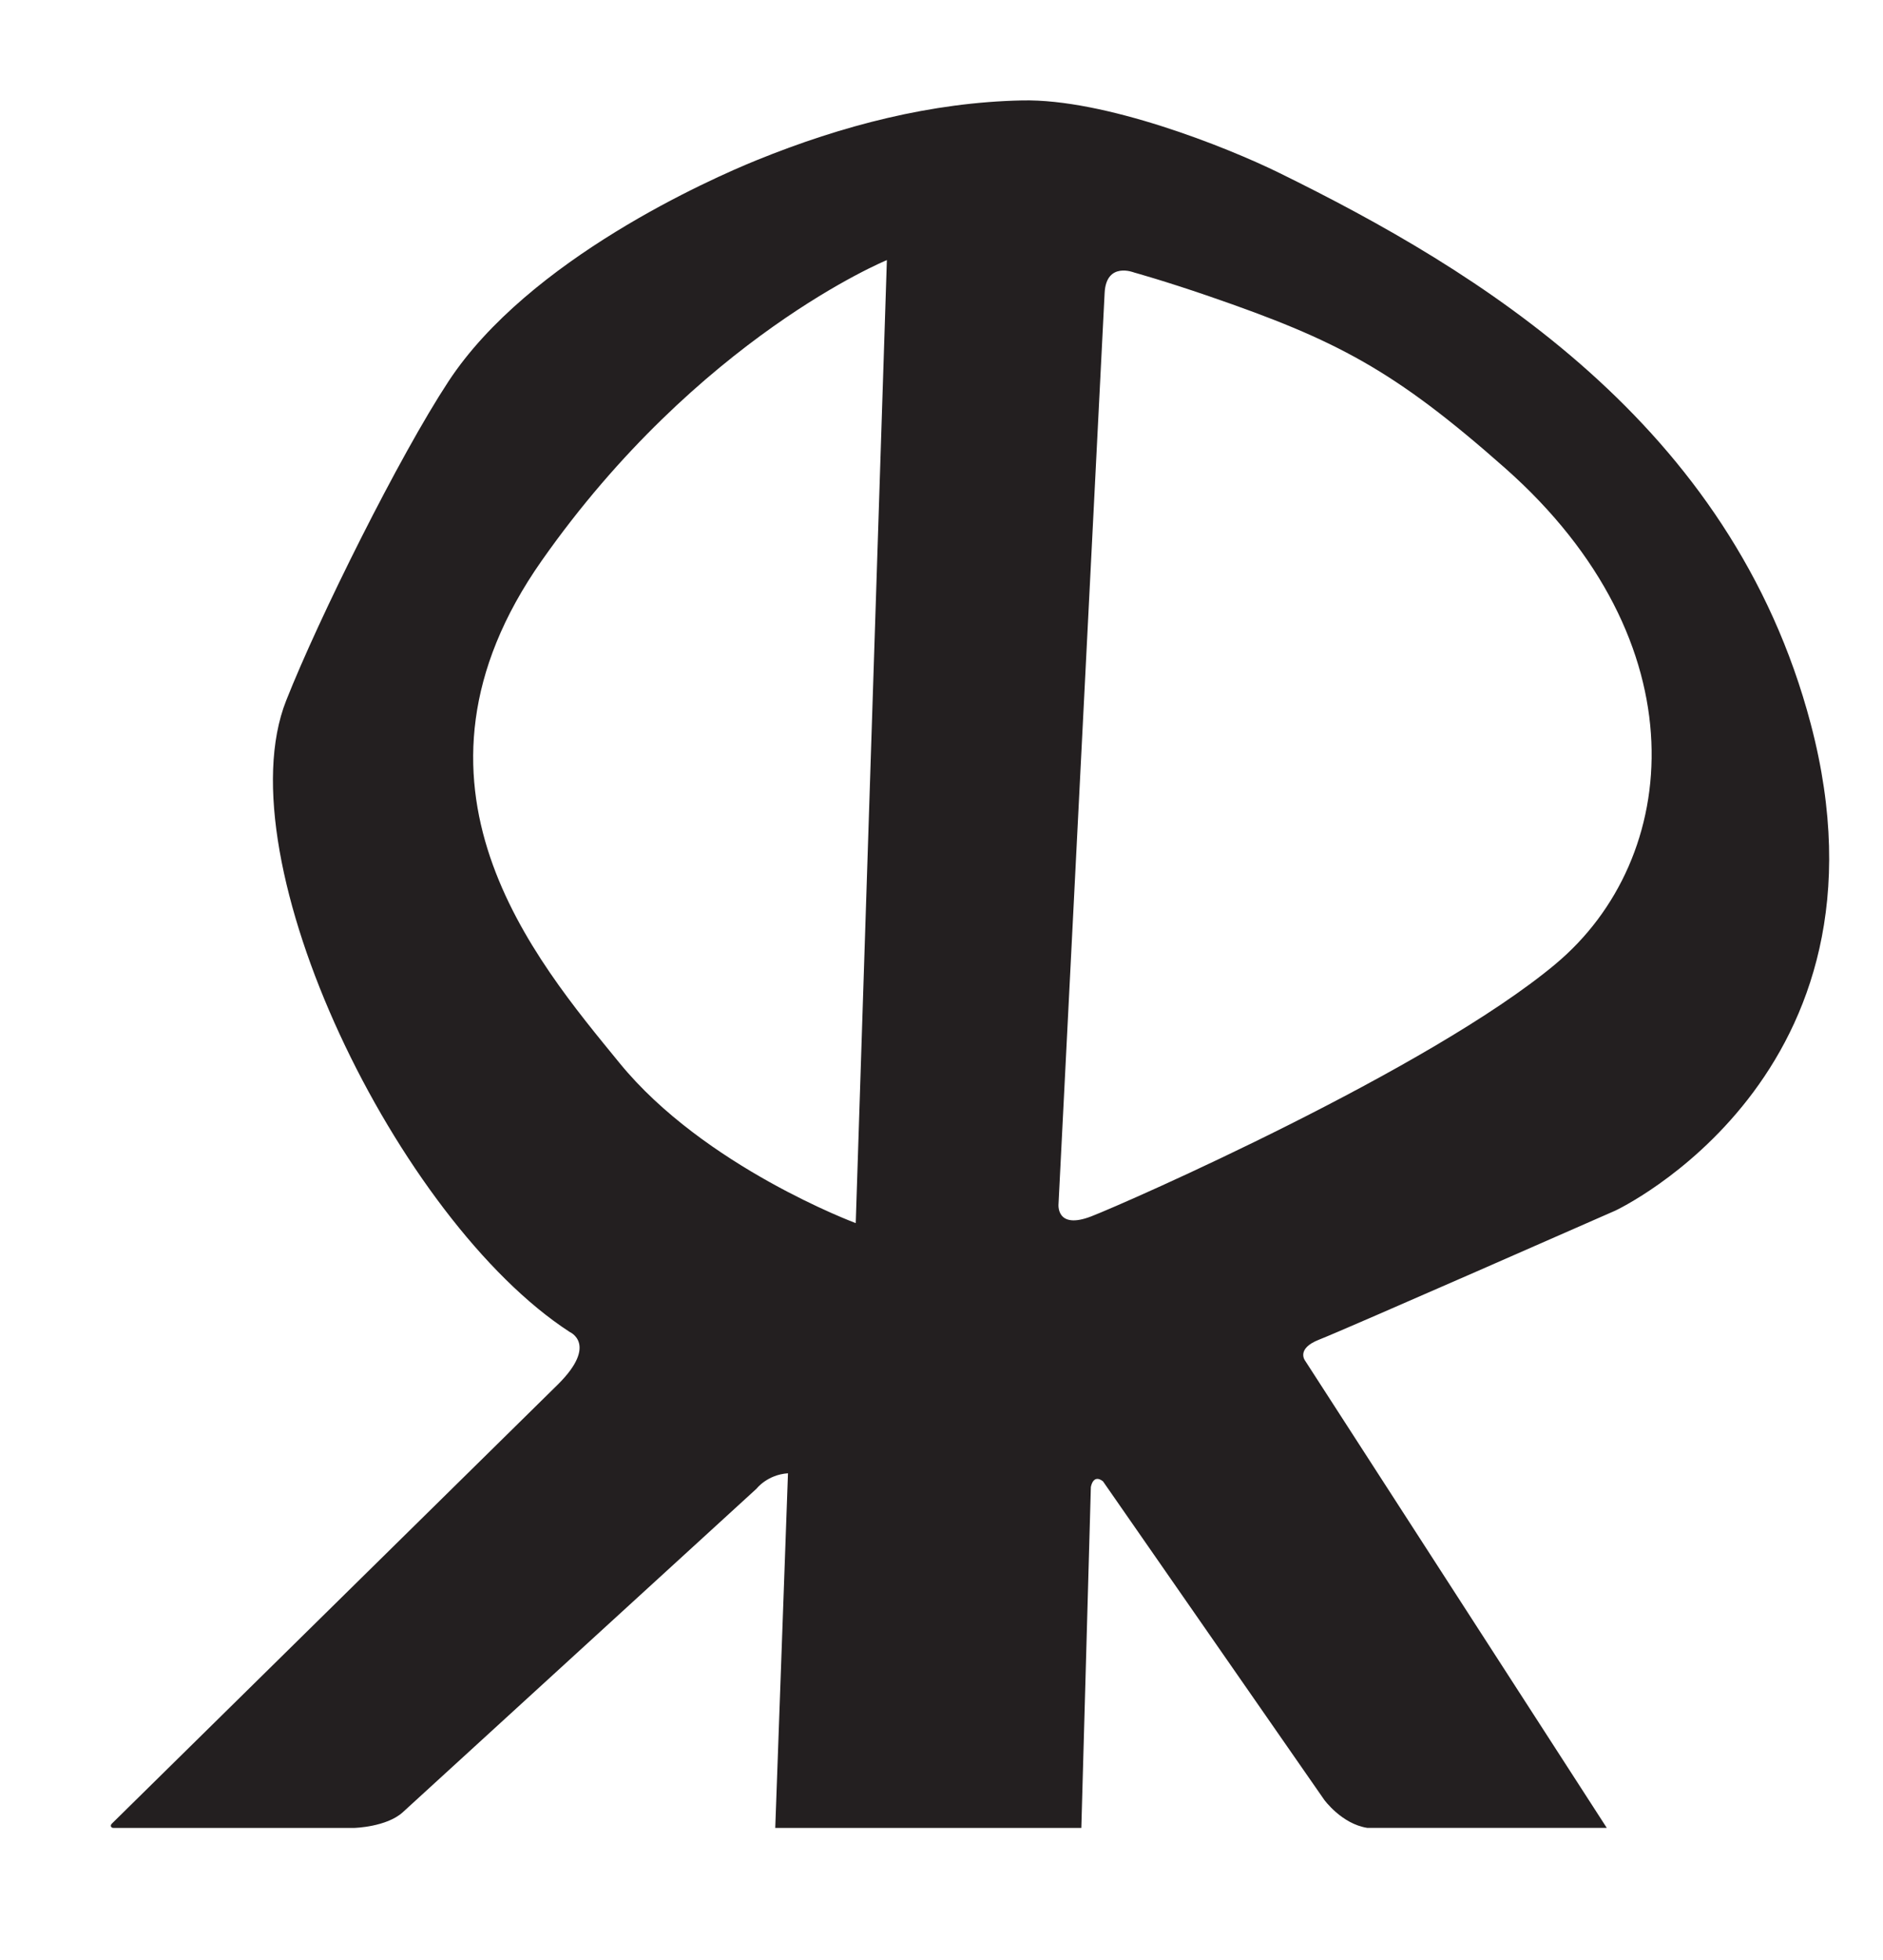
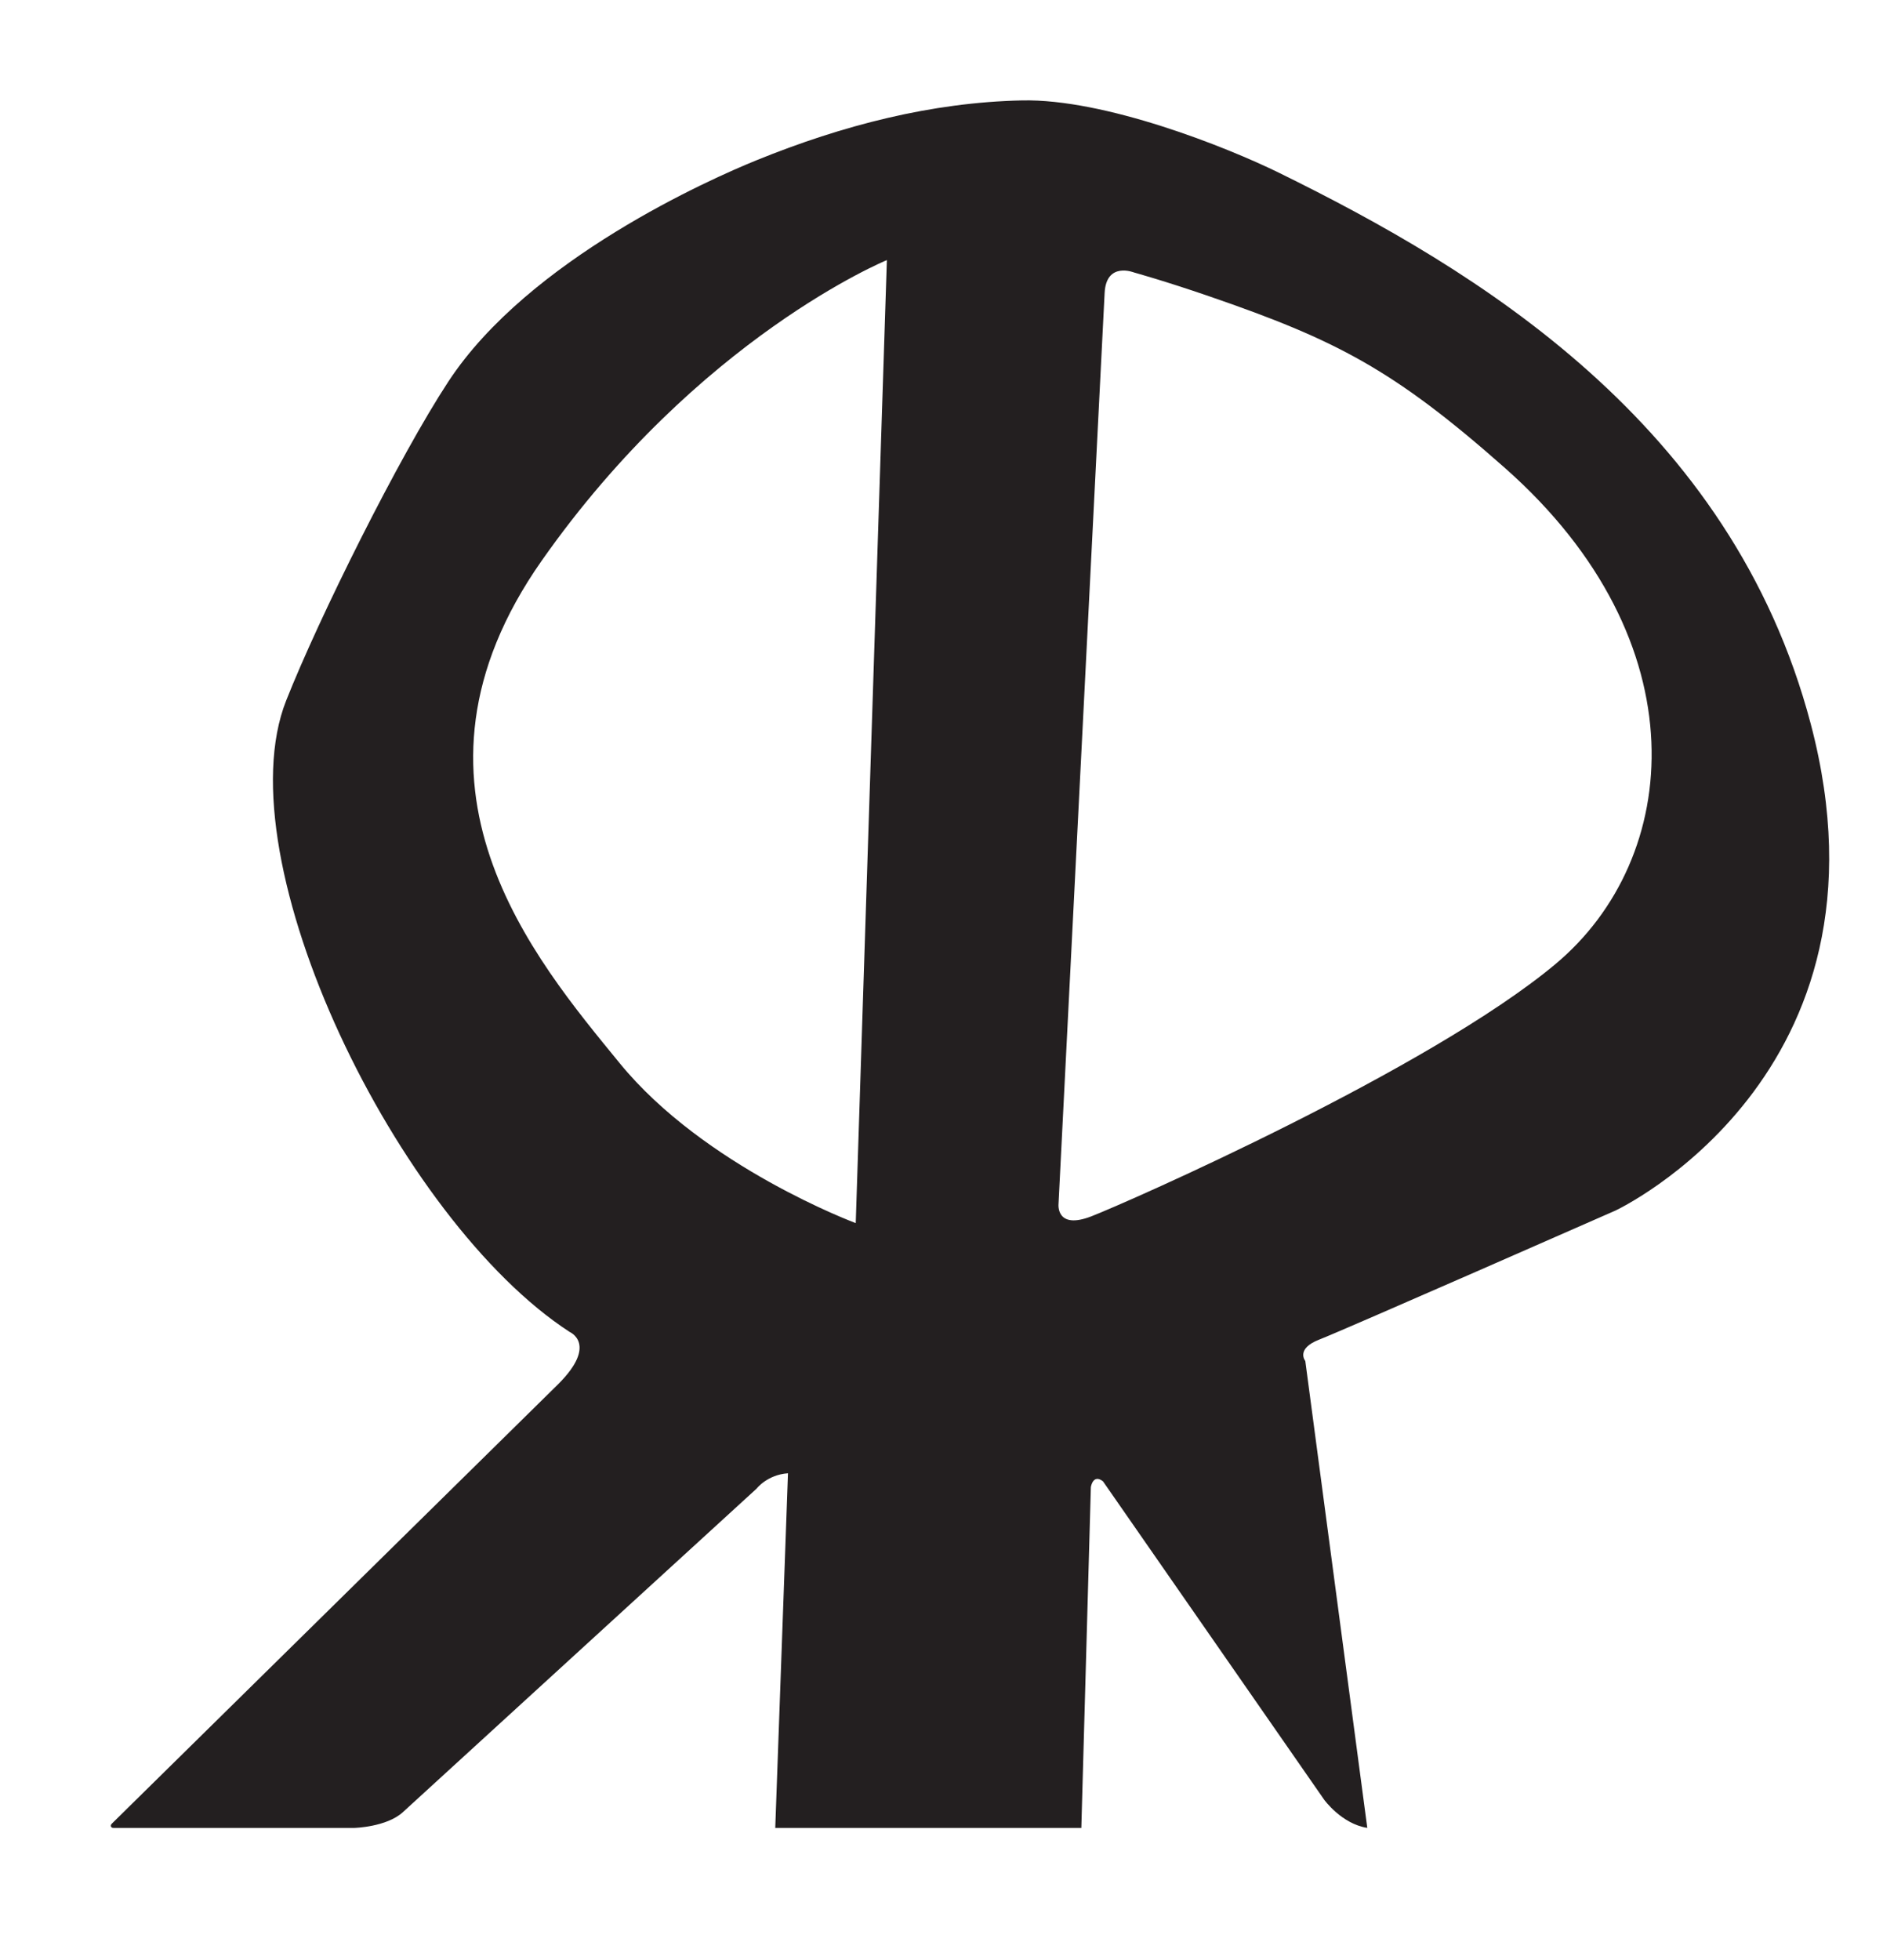
<svg xmlns="http://www.w3.org/2000/svg" data-bbox="27.694 25.067 429.36 431.453" viewBox="0 0 470.5 489.5" data-type="color">
  <g>
-     <path d="M452.45 180.81c-19.84-75.21-83.5-113.4-132.77-137.61-13.25-6.51-43.63-18.58-64.34-18.12-22.52.49-44.75 6.18-66.3 14.94-11.41 4.63-56.9 24.68-76.99 55.25-12.28 18.68-32.33 58.92-40.55 79.71-15.8 39.93 27.9 129.81 70.85 157.68 0 0 7.13 3.03-2.85 13.01L27.99 455.41c-.51.44-.34 1.11.35 1.11h60.19s8.03-.2 12.12-3.92l88.4-80.82s2.67-3.48 7.84-3.83l-3.18 88.57h76.48l2.38-85.13s.53-3.39 3.03-1.43l55.26 79.51s4.37 6.06 10.78 7.04h59.84L326.15 339.9s-2.49-3.03 3.51-5.35 73.96-32.2 73.96-32.2 72.03-33.61 48.83-121.54ZM213.82 305.47s-37.84-14.05-58.99-39.95c-21.15-25.9-58.69-69.62-19.49-125.47 39.21-55.84 86.26-75.09 86.26-75.09l-7.78 240.5Zm174.83-64.68c-31.6 26.36-107.05 59.54-115.96 62.99-8.91 3.45-8.2-3.09-8.2-3.09l11.52-227.52c.4-7.94 7.37-5.11 7.37-5.11s7.49 2.06 18.77 5.94c31.83 10.95 46.15 18.36 73.9 42.89 49.13 43.43 44.2 97.54 12.59 123.9Z" fill="#231f20" data-color="1" />
+     <path d="M452.45 180.81c-19.84-75.21-83.5-113.4-132.77-137.61-13.25-6.51-43.63-18.58-64.34-18.12-22.52.49-44.75 6.18-66.3 14.94-11.41 4.63-56.9 24.68-76.99 55.25-12.28 18.68-32.33 58.92-40.55 79.71-15.8 39.93 27.9 129.81 70.85 157.68 0 0 7.13 3.03-2.85 13.01L27.99 455.41c-.51.44-.34 1.11.35 1.11h60.19s8.03-.2 12.12-3.92l88.4-80.82s2.67-3.48 7.84-3.83l-3.18 88.57h76.48l2.38-85.13s.53-3.39 3.03-1.43l55.26 79.51s4.37 6.06 10.78 7.04L326.15 339.9s-2.49-3.03 3.51-5.35 73.96-32.2 73.96-32.2 72.03-33.61 48.83-121.54ZM213.82 305.47s-37.84-14.05-58.99-39.95c-21.15-25.9-58.69-69.62-19.49-125.47 39.21-55.84 86.26-75.09 86.26-75.09l-7.78 240.5Zm174.83-64.68c-31.6 26.36-107.05 59.54-115.96 62.99-8.91 3.45-8.2-3.09-8.2-3.09l11.52-227.52c.4-7.94 7.37-5.11 7.37-5.11s7.49 2.06 18.77 5.94c31.83 10.95 46.15 18.36 73.9 42.89 49.13 43.43 44.2 97.54 12.59 123.9Z" fill="#231f20" data-color="1" />
  </g>
</svg>